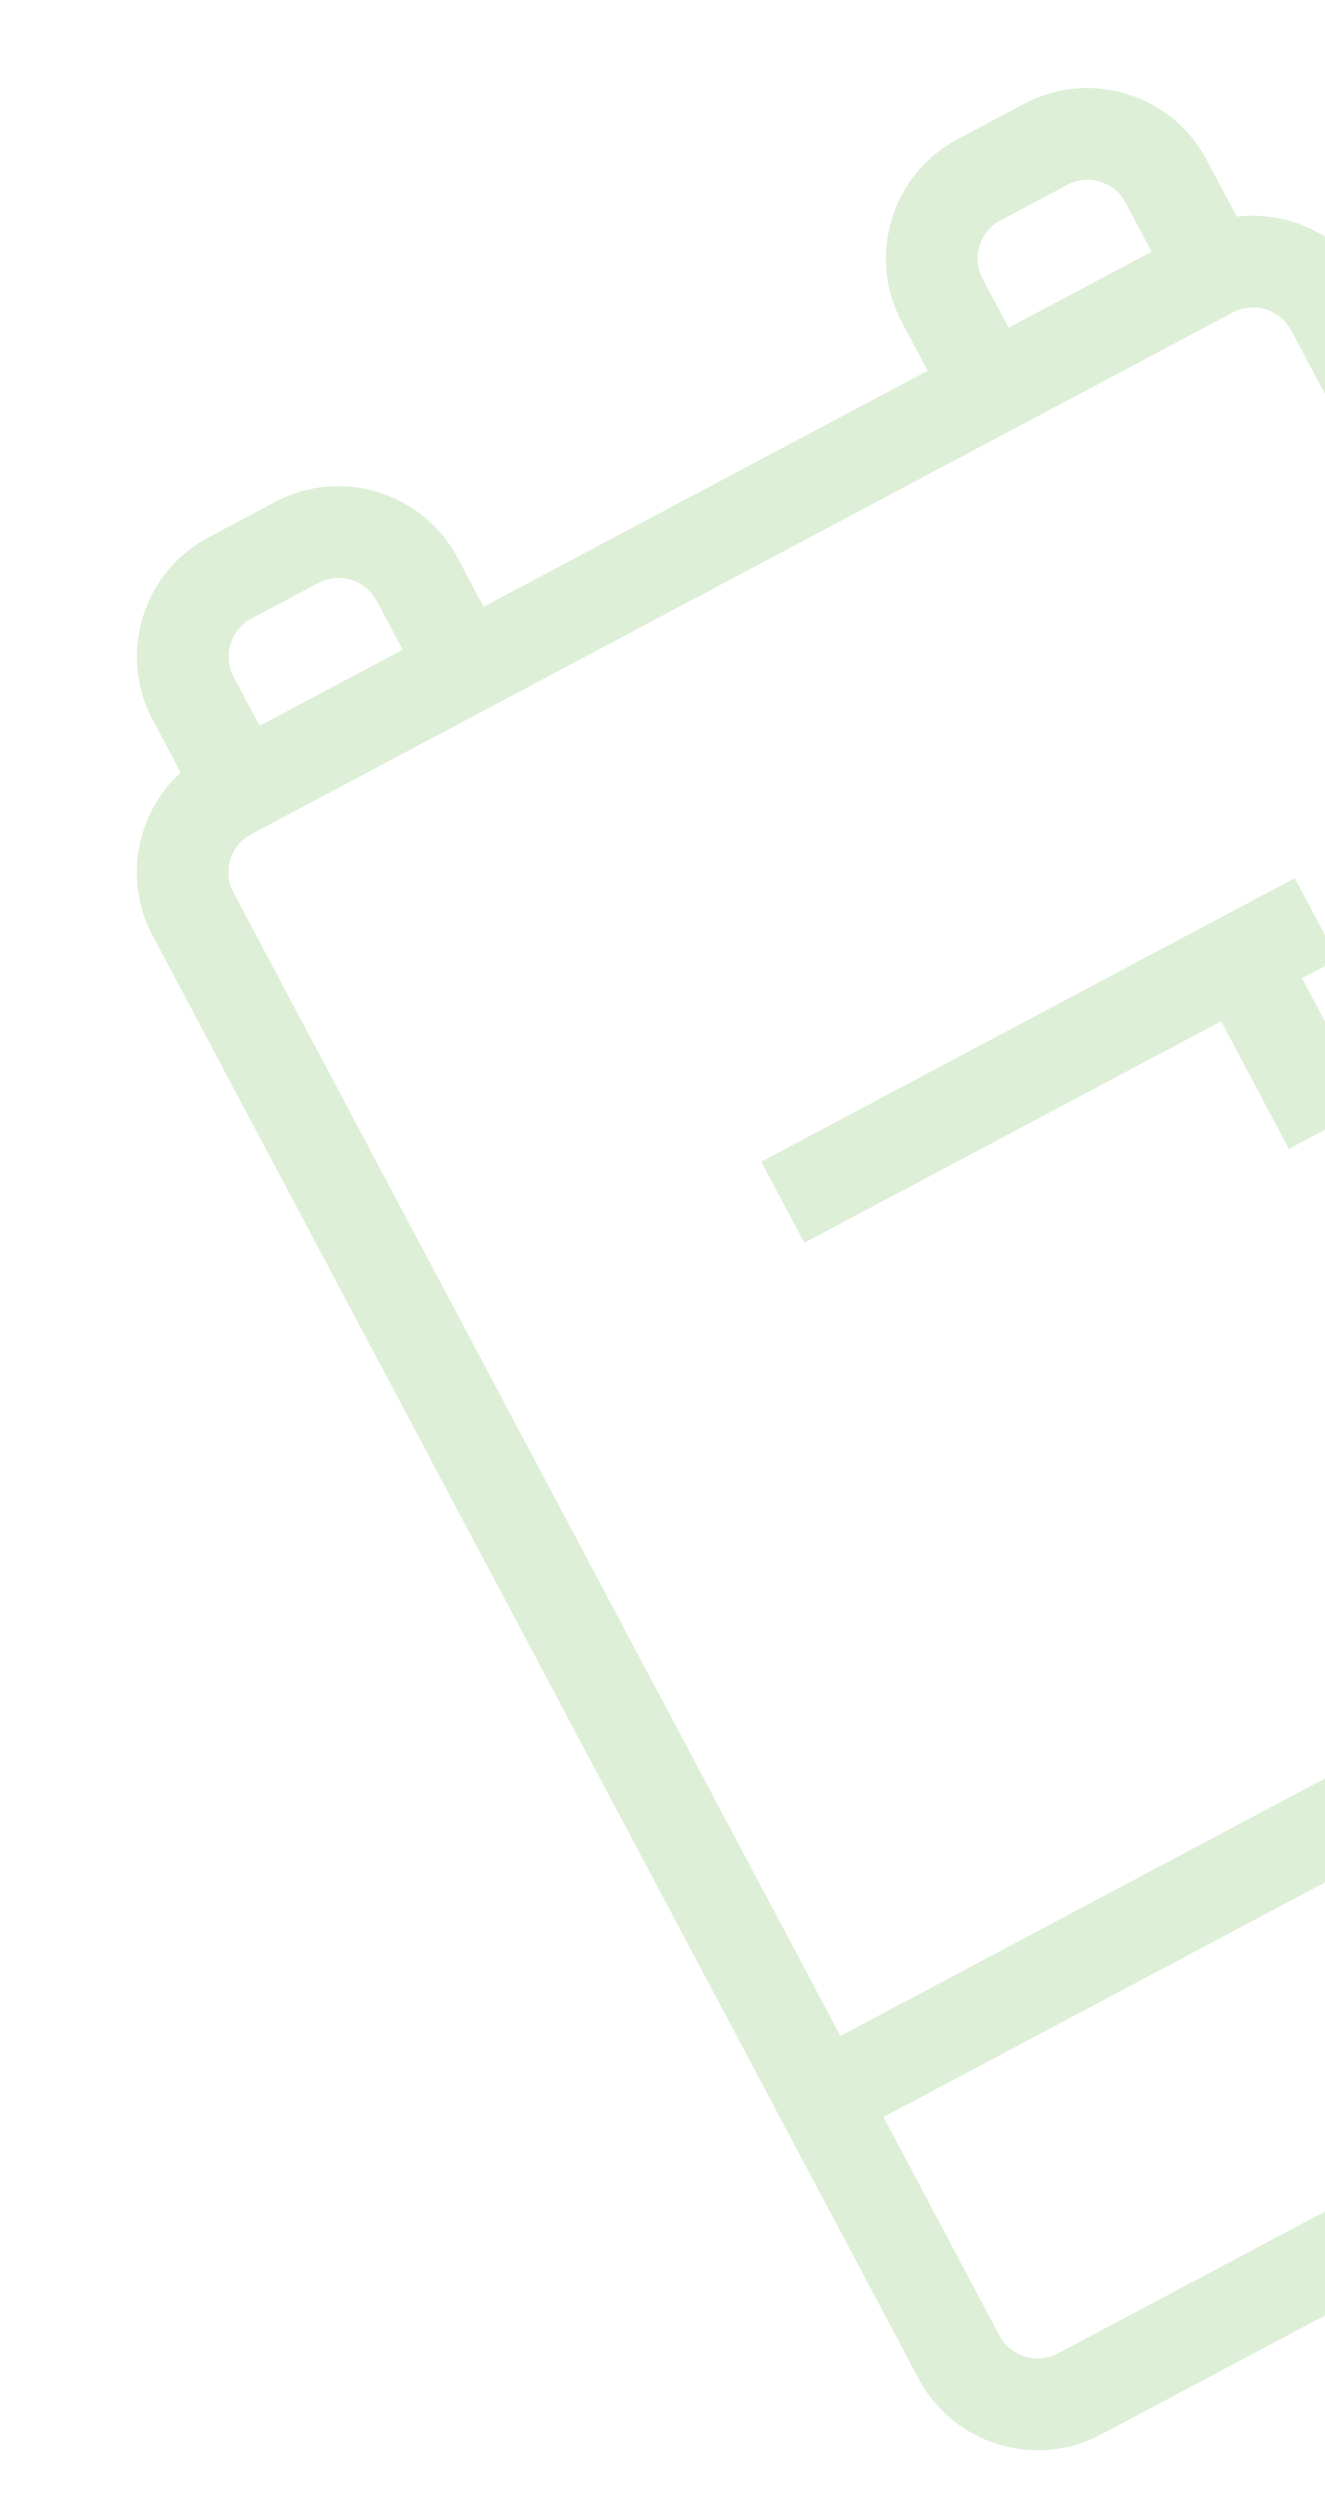
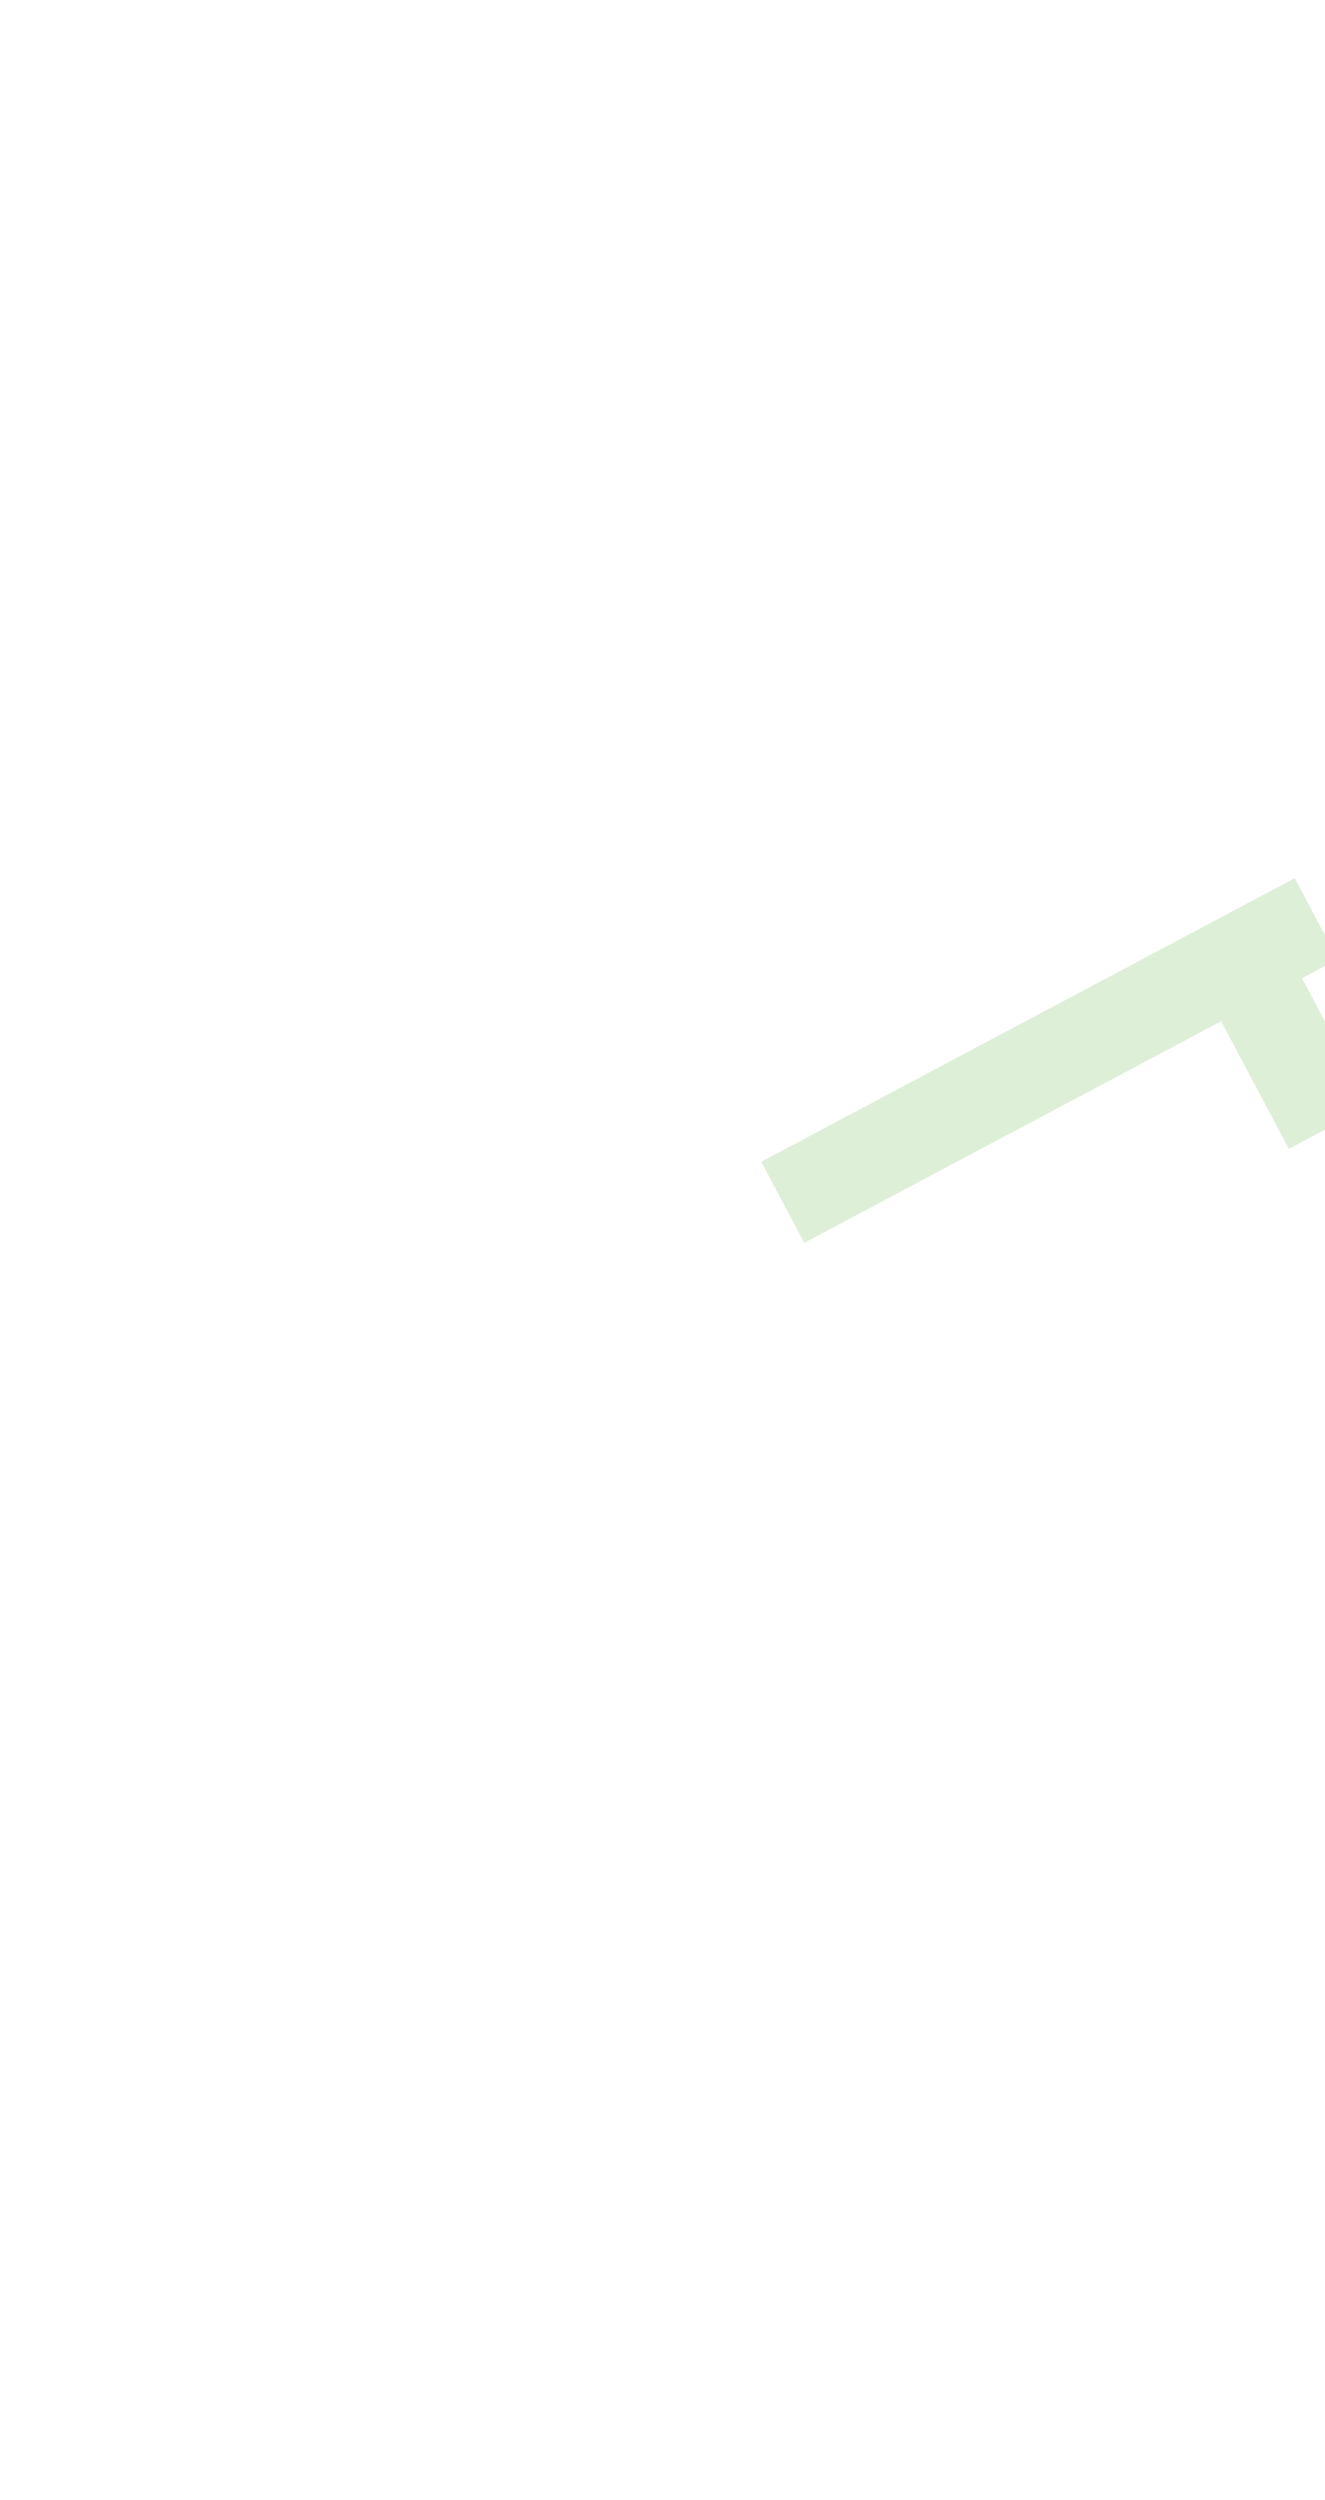
<svg xmlns="http://www.w3.org/2000/svg" width="394" height="743" viewBox="0 0 394 743" fill="none">
  <g opacity="0.22">
-     <path d="M367.774 64.388L358.796 47.486C348.41 27.932 324.099 20.465 304.58 30.834L284.693 41.397C265.173 51.765 257.749 76.088 268.135 95.642L275.848 110.162L143.785 180.31L136.072 165.79C125.686 146.236 101.376 138.769 81.856 149.138L61.969 159.701C42.45 170.069 35.026 194.393 45.412 213.946L53.712 229.572C40.539 241.605 36.604 261.53 45.371 278.034L273.138 706.837C283.524 726.39 307.835 733.857 327.354 723.489L619.209 568.464C638.728 558.096 646.152 533.773 635.766 514.219L407.999 85.417C400.001 70.359 383.735 62.491 367.774 64.388ZM292.198 82.861C288.877 76.607 291.254 68.818 297.497 65.502L317.384 54.939C323.626 51.623 331.412 54.014 334.733 60.267L342.446 74.787L299.911 97.38L292.198 82.861ZM74.773 183.806L94.66 173.243C100.903 169.927 108.688 172.318 112.009 178.571L119.722 193.091L77.187 215.684L69.475 201.165C66.153 194.911 68.531 187.122 74.773 183.806ZM74.732 247.895L366.587 92.87C372.83 89.554 380.615 91.946 383.936 98.199L564.412 437.968L249.909 605.022L69.434 265.253C66.112 259 68.49 251.21 74.732 247.895ZM606.405 544.359L314.55 699.384C308.308 702.7 300.522 700.308 297.201 694.055L262.713 629.127L577.215 462.073L611.703 527.001C615.025 533.254 612.647 541.044 606.405 544.359Z" fill="#6AB649" />
    <path d="M383.261 341.426L407.324 328.644L387.177 290.714L397.807 285.068L385.003 260.963L226.357 345.23L239.161 369.336L363.114 303.496L383.261 341.426Z" fill="#6AB649" />
  </g>
</svg>